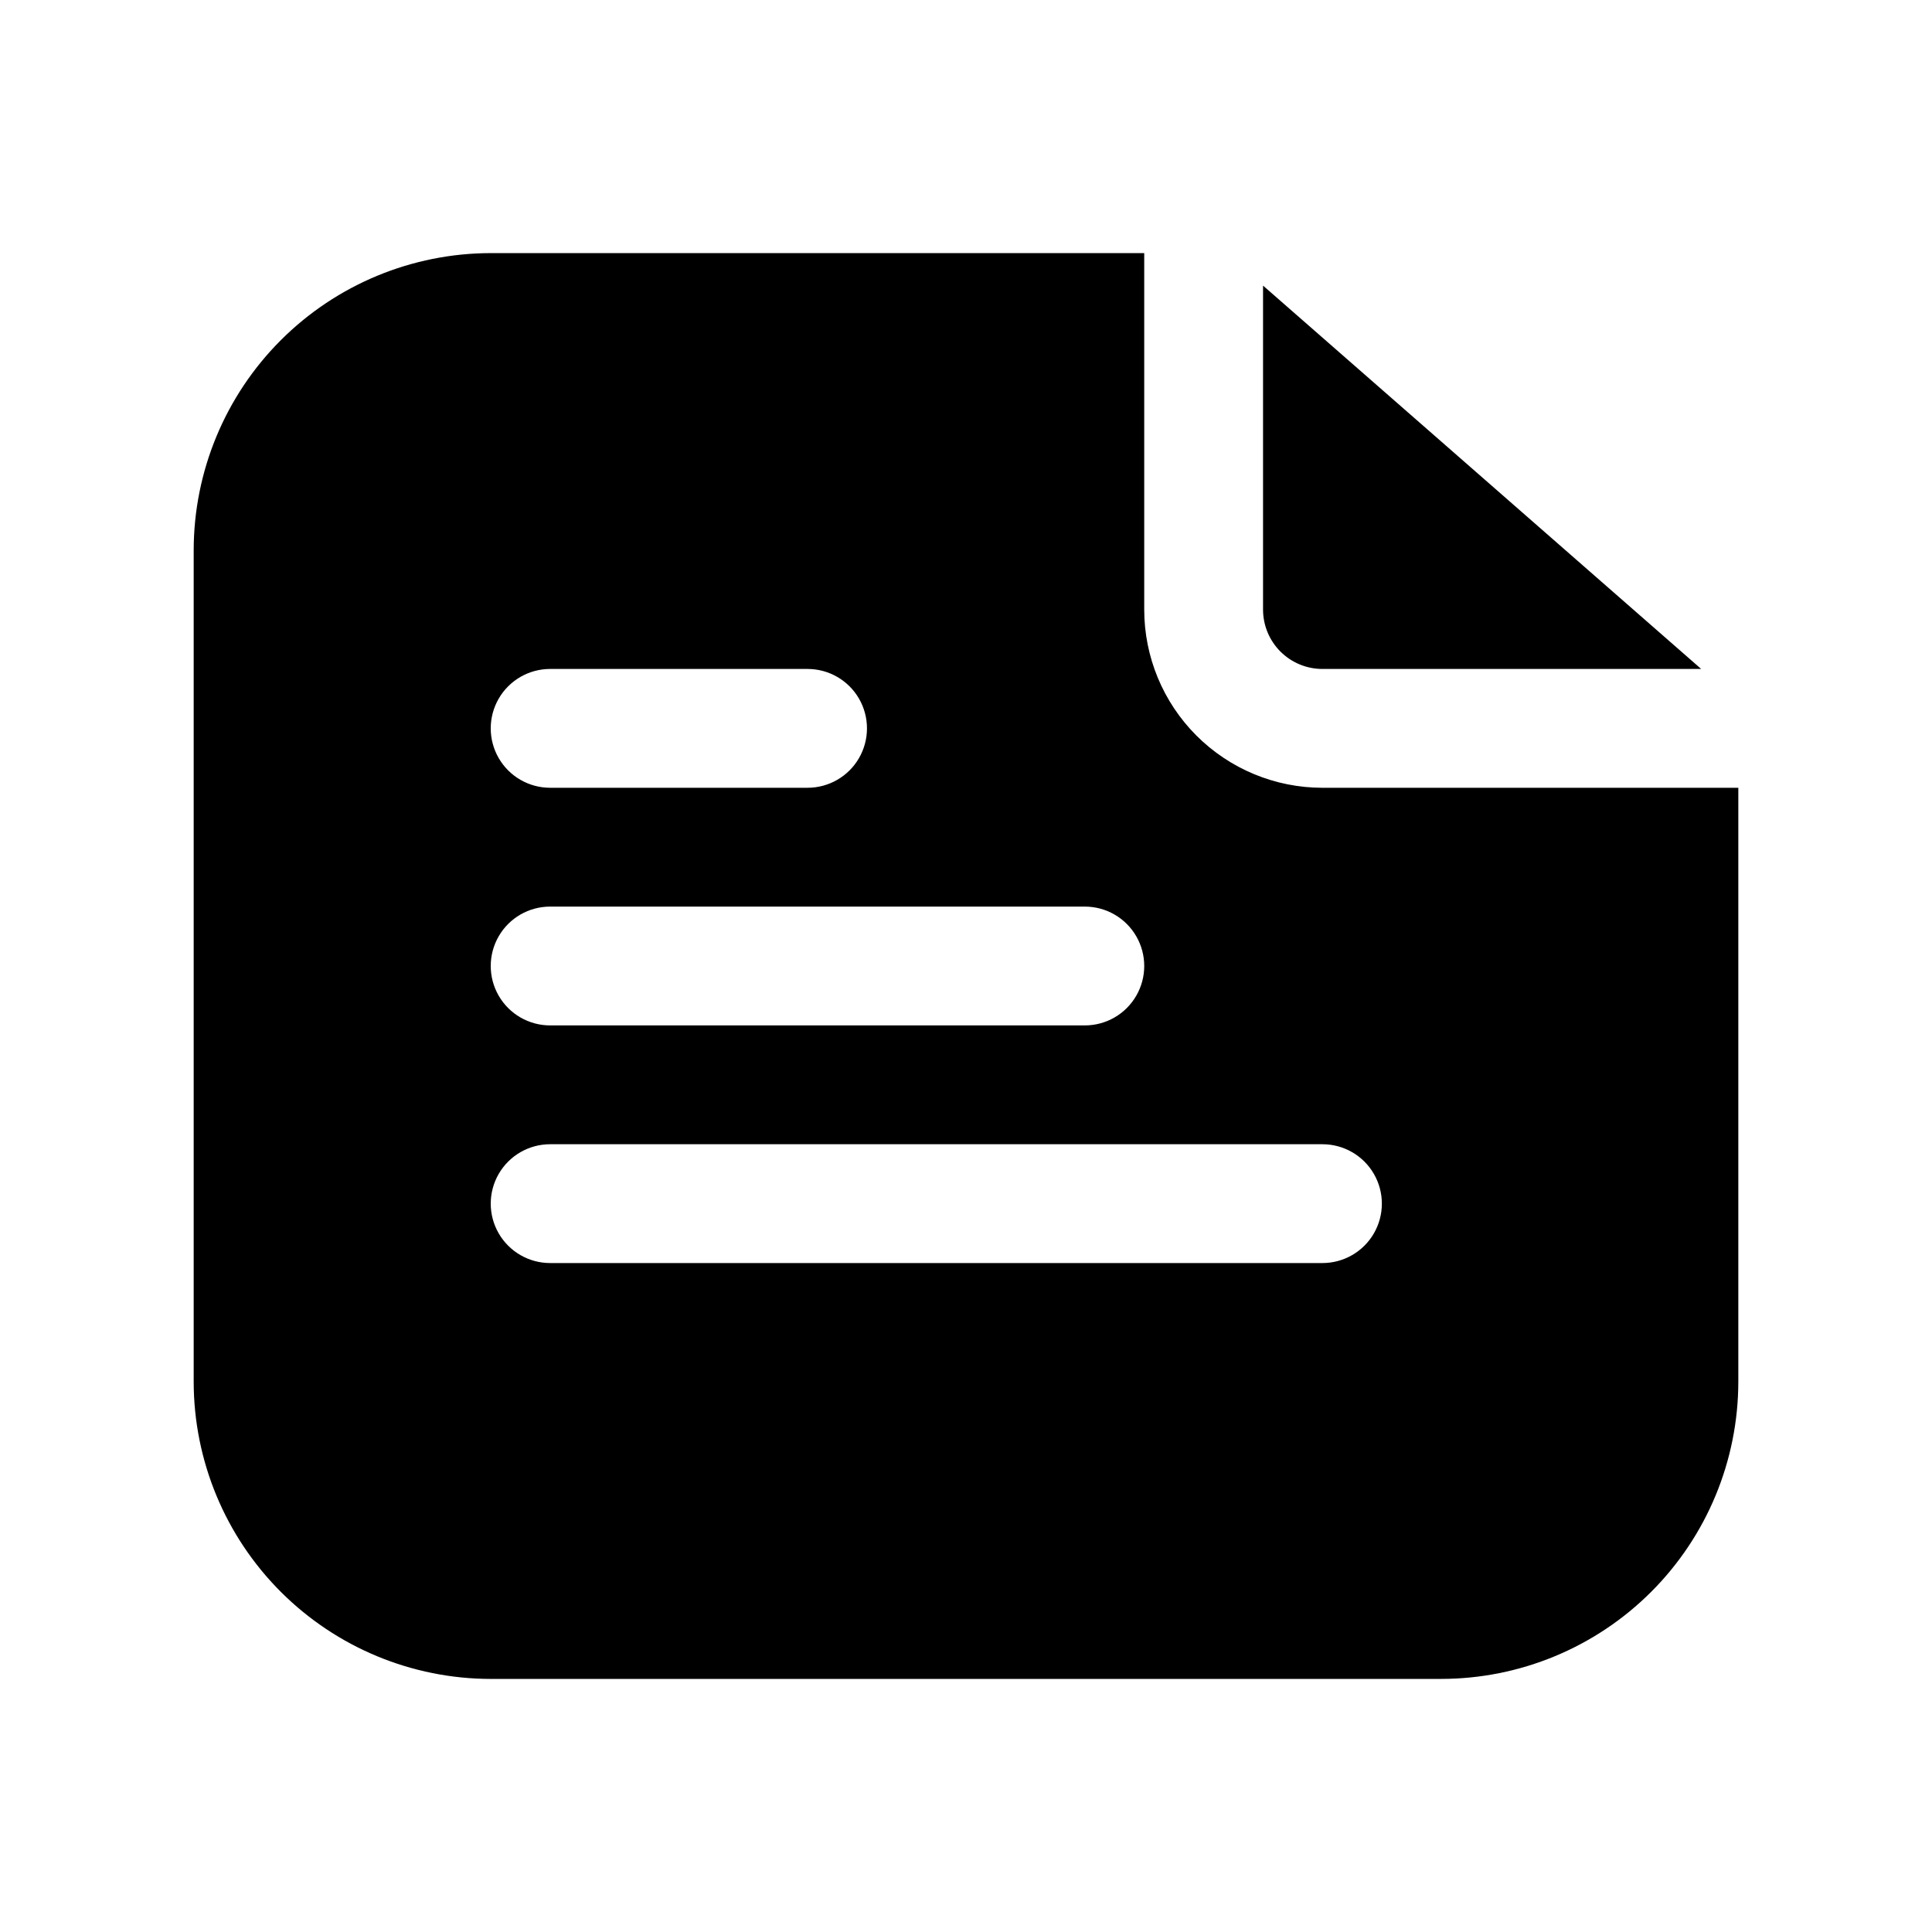
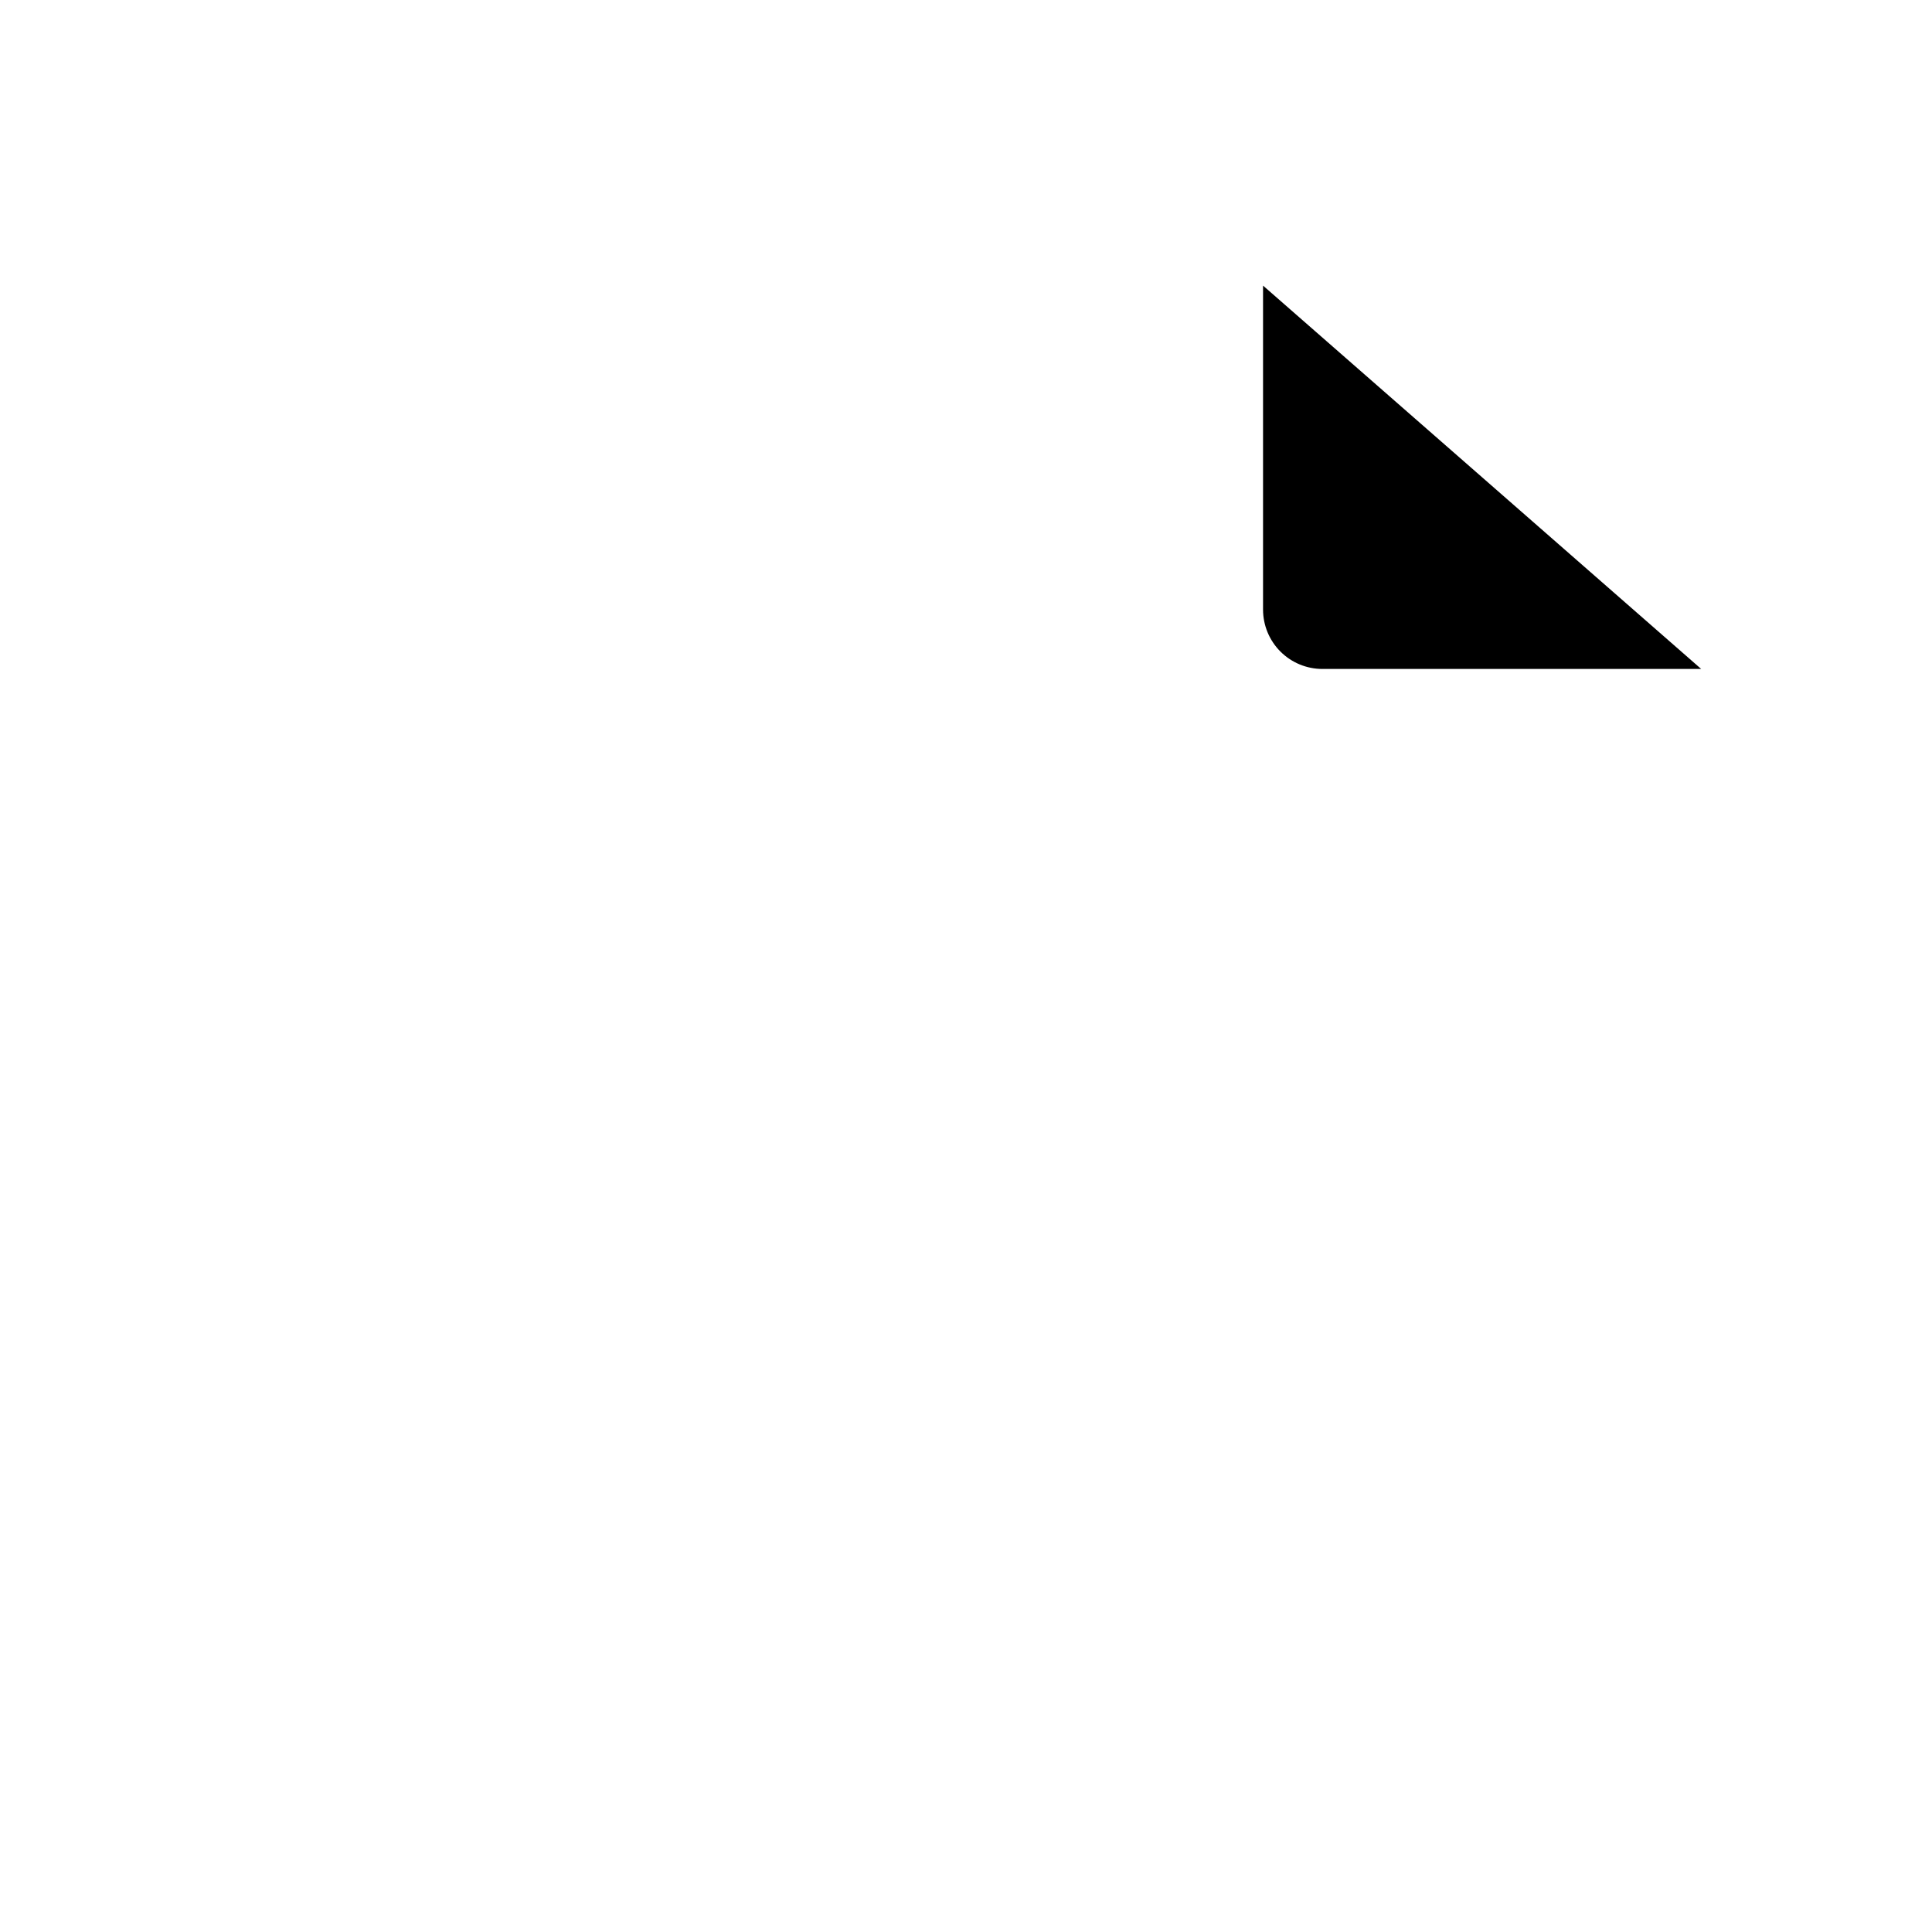
<svg xmlns="http://www.w3.org/2000/svg" fill="#000000" width="800px" height="800px" version="1.1" viewBox="144 144 512 512">
  <g>
-     <path d="m274.05 588.93h251.9c20.871-0.023 40.879-8.324 55.637-23.082 14.758-14.758 23.059-34.766 23.086-55.637v-157.44h-110.21c-12.523 0-24.539-4.977-33.395-13.832-8.859-8.859-13.836-20.871-13.836-33.398v-94.465h-173.18c-20.871 0.023-40.879 8.328-55.637 23.082-14.758 14.758-23.059 34.77-23.086 55.637v220.42c0.027 20.871 8.328 40.879 23.086 55.637 14.758 14.758 34.766 23.059 55.637 23.082zm15.742-267.65h68.219c5.625 0 10.824 3 13.637 7.871 2.812 4.875 2.812 10.875 0 15.746-2.812 4.871-8.012 7.871-13.637 7.871h-68.219c-5.625 0-10.82-3-13.633-7.871-2.812-4.871-2.812-10.871 0-15.746 2.812-4.871 8.008-7.871 13.633-7.871zm0 62.977h141.7c5.625 0 10.82 3 13.633 7.871s2.812 10.875 0 15.746-8.008 7.871-13.633 7.871h-141.7c-5.625 0-10.82-3-13.633-7.871s-2.812-10.875 0-15.746 8.008-7.871 13.633-7.871zm0 62.977h204.67c5.625 0 10.824 3 13.637 7.871 2.812 4.871 2.812 10.875 0 15.746s-8.012 7.871-13.637 7.871h-204.67c-5.625 0-10.82-3-13.633-7.871s-2.812-10.875 0-15.746c2.812-4.871 8.008-7.871 13.633-7.871z" />
    <path d="m478.72 305.54c0 4.176 1.66 8.18 4.609 11.133 2.953 2.953 6.961 4.609 11.133 4.609h100.37l-116.11-101.59z" />
  </g>
</svg>